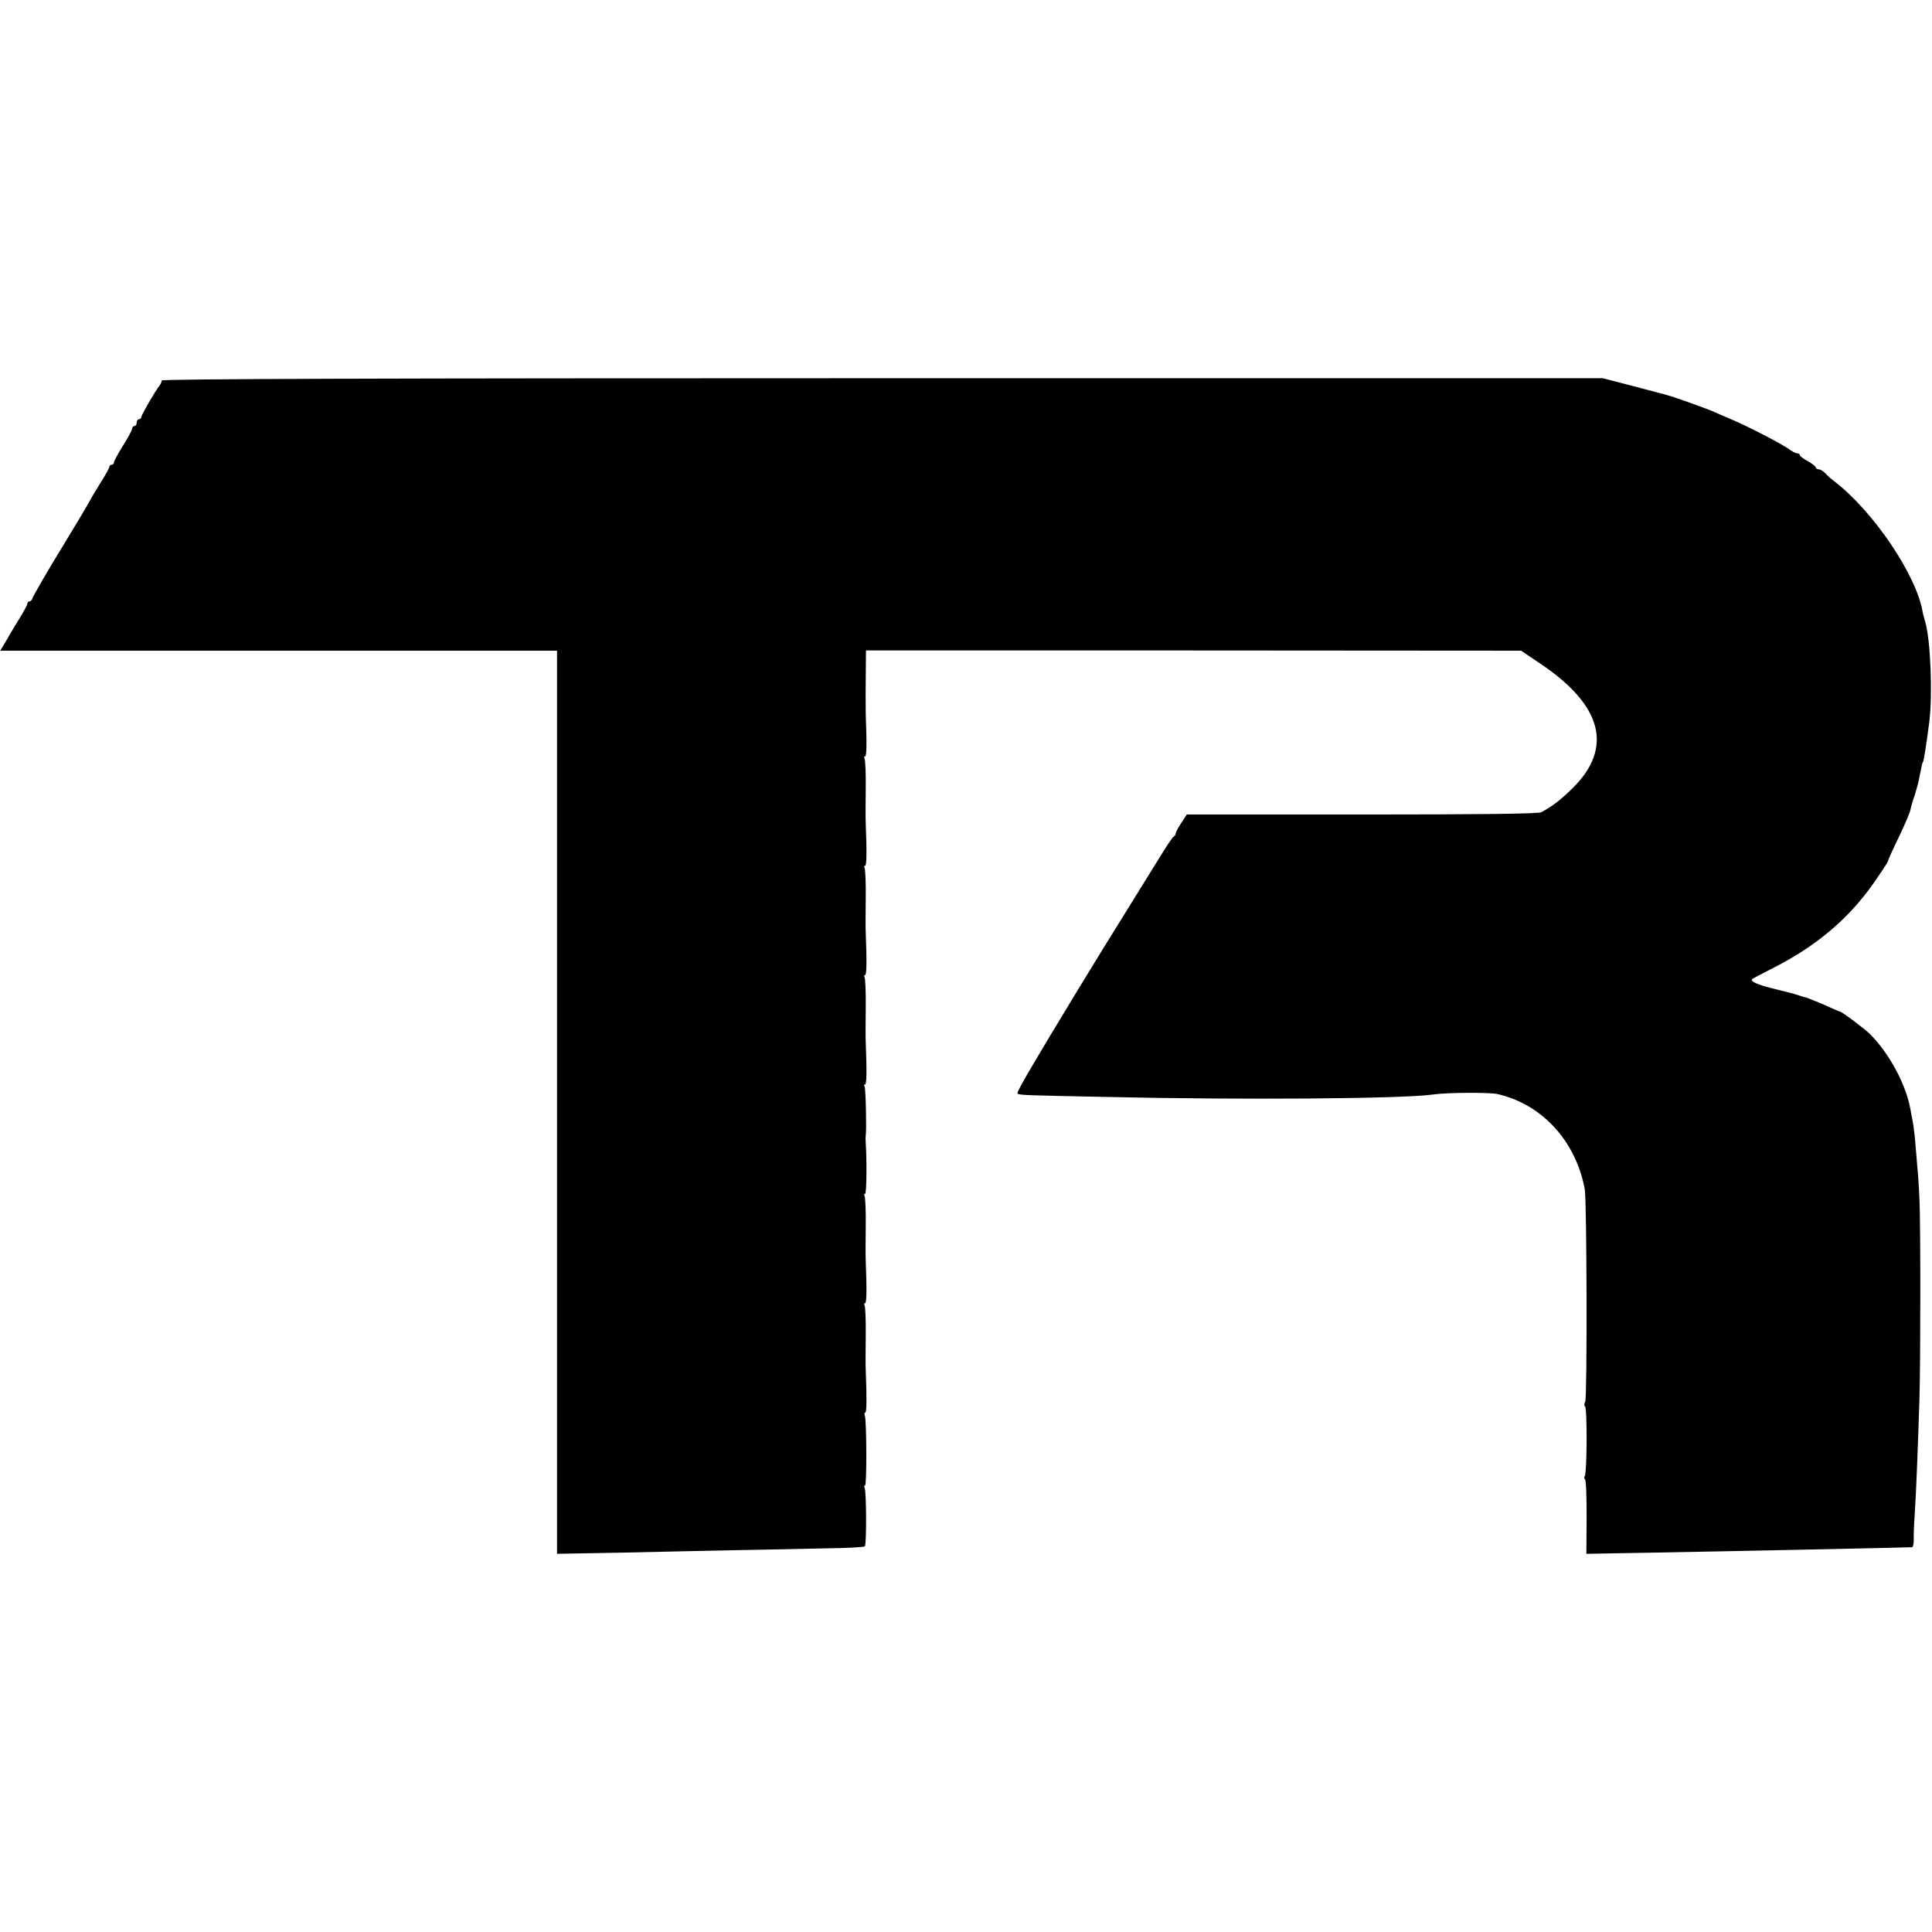
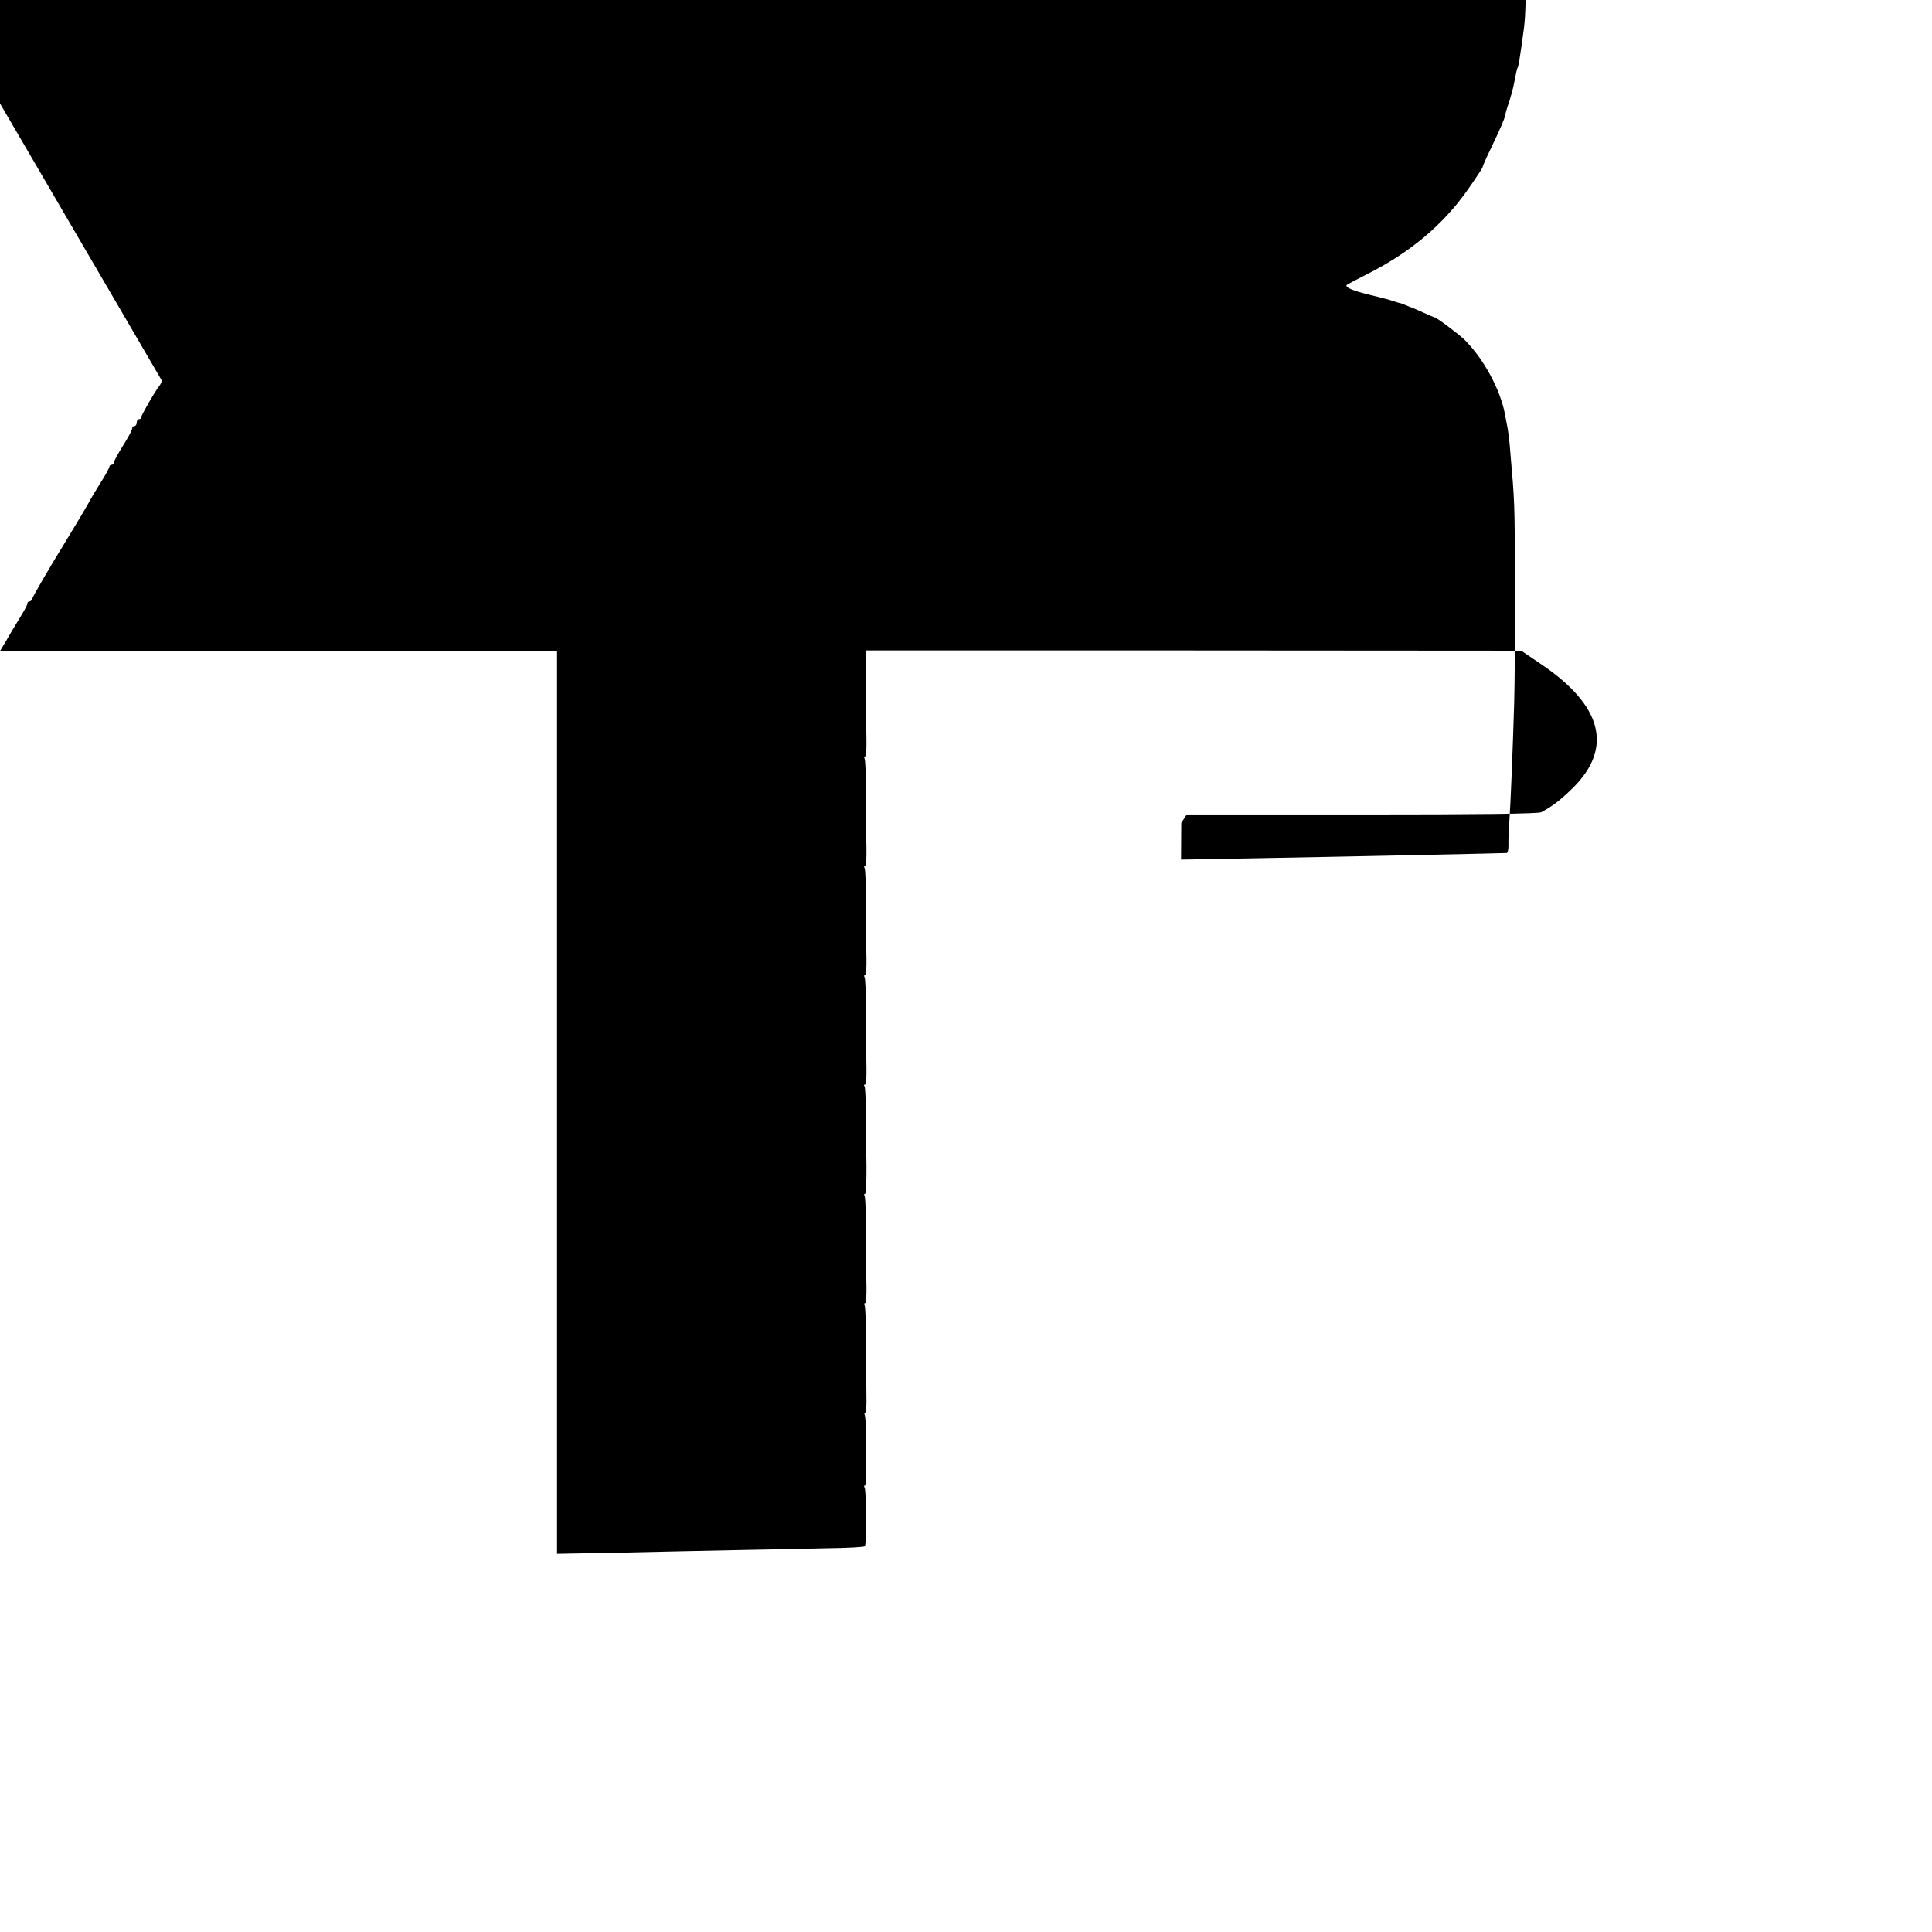
<svg xmlns="http://www.w3.org/2000/svg" version="1.0" width="848pt" height="848pt" viewBox="0 0 848 848" preserveAspectRatio="xMidYMid meet">
  <g transform="translate(0,848) scale(0.1,-0.1)" fill="#000000" stroke="none">
-     <path d="M710 6810 c0 -6 -5 -16 -10 -23 -17 -20 -80 -129 -80 -138 0 -5 -4 -9 -10 -9 -5 0 -10 -7 -10 -15 0 -8 -4 -15 -10 -15 -5 0 -10 -5 -10 -11 0 -7 -18 -40 -40 -75 -22 -35 -40 -68 -40 -74 0 -5 -4 -10 -10 -10 -5 0 -10 -4 -10 -9 0 -5 -18 -38 -40 -72 -22 -35 -43 -71 -47 -79 -6 -12 -61 -105 -113 -190 -65 -105 -136 -228 -138 -237 -2 -7 -8 -13 -13 -13 -5 0 -9 -4 -9 -10 0 -5 -15 -33 -33 -62 -18 -29 -45 -74 -59 -99 l-27 -45 1222 0 1222 0 0 -1982 0 -1982 280 5 c154 4 384 8 510 11 127 2 303 6 393 8 89 1 165 5 168 9 8 7 7 245 -1 257 -3 6 -3 10 2 10 8 0 7 285 -1 307 -3 7 -2 13 2 13 6 0 7 61 2 185 -1 17 -1 85 0 153 1 67 -2 127 -5 132 -3 6 -3 10 2 10 7 0 8 58 3 185 -1 17 -1 85 0 153 1 67 -2 127 -5 132 -3 6 -3 10 2 10 7 0 8 149 3 223 -1 12 -1 27 0 32 4 25 0 207 -5 216 -4 5 -3 9 2 9 7 0 8 58 3 185 -1 17 -1 85 0 153 1 67 -2 127 -5 132 -3 6 -3 10 2 10 7 0 8 58 3 185 -1 17 -1 85 0 153 1 67 -2 127 -5 132 -3 6 -3 10 2 10 7 0 8 58 3 185 -1 17 -1 85 0 153 1 67 -2 127 -5 132 -3 6 -3 10 2 10 7 0 8 57 3 185 0 17 -1 86 0 155 l1 125 1438 0 1438 -1 84 -57 c273 -183 321 -370 141 -547 -54 -53 -90 -80 -137 -105 -13 -7 -272 -10 -788 -10 l-768 0 -24 -37 c-14 -21 -25 -42 -25 -47 0 -5 -4 -11 -8 -13 -5 -1 -31 -41 -60 -88 -29 -47 -86 -139 -127 -205 -64 -102 -179 -289 -236 -383 -195 -321 -268 -446 -263 -451 7 -8 14 -8 404 -16 581 -13 1286 -8 1420 11 61 9 248 10 283 2 196 -45 344 -207 383 -418 9 -51 11 -912 2 -932 -5 -9 -5 -19 -1 -21 10 -6 9 -290 -1 -305 -3 -6 -3 -13 1 -15 5 -3 7 -78 7 -166 l-1 -161 281 5 c552 10 1136 23 1149 24 4 1 7 16 7 34 -1 17 1 66 4 107 6 84 15 318 21 515 5 170 5 767 0 870 -3 73 -6 109 -20 270 -3 28 -7 61 -10 75 -3 14 -7 37 -10 53 -20 109 -93 244 -177 328 -23 23 -124 99 -132 99 -2 0 -25 10 -52 22 -27 12 -51 23 -54 23 -3 1 -13 5 -22 9 -9 4 -22 9 -30 10 -7 2 -20 6 -28 9 -8 3 -53 15 -99 26 -75 18 -112 34 -100 44 2 2 42 23 89 47 187 94 332 215 441 370 35 50 64 94 65 98 0 4 16 41 36 82 46 96 61 132 64 149 1 8 9 35 18 60 8 26 18 62 21 81 9 47 13 65 15 65 3 0 13 61 28 175 15 121 6 356 -17 438 -5 18 -10 36 -11 40 -24 163 -218 450 -392 582 -11 8 -28 23 -36 33 -9 9 -22 17 -29 17 -7 0 -13 4 -13 8 0 5 -16 17 -35 28 -19 10 -35 22 -35 26 0 5 -5 8 -11 8 -6 0 -23 8 -37 19 -36 25 -184 102 -252 130 -30 13 -68 29 -85 37 -29 12 -164 61 -195 69 -8 3 -76 20 -150 40 l-135 35 -3162 0 c-2188 0 -3163 -3 -3163 -10z" />
+     <path d="M710 6810 c0 -6 -5 -16 -10 -23 -17 -20 -80 -129 -80 -138 0 -5 -4 -9 -10 -9 -5 0 -10 -7 -10 -15 0 -8 -4 -15 -10 -15 -5 0 -10 -5 -10 -11 0 -7 -18 -40 -40 -75 -22 -35 -40 -68 -40 -74 0 -5 -4 -10 -10 -10 -5 0 -10 -4 -10 -9 0 -5 -18 -38 -40 -72 -22 -35 -43 -71 -47 -79 -6 -12 -61 -105 -113 -190 -65 -105 -136 -228 -138 -237 -2 -7 -8 -13 -13 -13 -5 0 -9 -4 -9 -10 0 -5 -15 -33 -33 -62 -18 -29 -45 -74 -59 -99 l-27 -45 1222 0 1222 0 0 -1982 0 -1982 280 5 c154 4 384 8 510 11 127 2 303 6 393 8 89 1 165 5 168 9 8 7 7 245 -1 257 -3 6 -3 10 2 10 8 0 7 285 -1 307 -3 7 -2 13 2 13 6 0 7 61 2 185 -1 17 -1 85 0 153 1 67 -2 127 -5 132 -3 6 -3 10 2 10 7 0 8 58 3 185 -1 17 -1 85 0 153 1 67 -2 127 -5 132 -3 6 -3 10 2 10 7 0 8 149 3 223 -1 12 -1 27 0 32 4 25 0 207 -5 216 -4 5 -3 9 2 9 7 0 8 58 3 185 -1 17 -1 85 0 153 1 67 -2 127 -5 132 -3 6 -3 10 2 10 7 0 8 58 3 185 -1 17 -1 85 0 153 1 67 -2 127 -5 132 -3 6 -3 10 2 10 7 0 8 58 3 185 -1 17 -1 85 0 153 1 67 -2 127 -5 132 -3 6 -3 10 2 10 7 0 8 57 3 185 0 17 -1 86 0 155 l1 125 1438 0 1438 -1 84 -57 c273 -183 321 -370 141 -547 -54 -53 -90 -80 -137 -105 -13 -7 -272 -10 -788 -10 l-768 0 -24 -37 l-1 -161 281 5 c552 10 1136 23 1149 24 4 1 7 16 7 34 -1 17 1 66 4 107 6 84 15 318 21 515 5 170 5 767 0 870 -3 73 -6 109 -20 270 -3 28 -7 61 -10 75 -3 14 -7 37 -10 53 -20 109 -93 244 -177 328 -23 23 -124 99 -132 99 -2 0 -25 10 -52 22 -27 12 -51 23 -54 23 -3 1 -13 5 -22 9 -9 4 -22 9 -30 10 -7 2 -20 6 -28 9 -8 3 -53 15 -99 26 -75 18 -112 34 -100 44 2 2 42 23 89 47 187 94 332 215 441 370 35 50 64 94 65 98 0 4 16 41 36 82 46 96 61 132 64 149 1 8 9 35 18 60 8 26 18 62 21 81 9 47 13 65 15 65 3 0 13 61 28 175 15 121 6 356 -17 438 -5 18 -10 36 -11 40 -24 163 -218 450 -392 582 -11 8 -28 23 -36 33 -9 9 -22 17 -29 17 -7 0 -13 4 -13 8 0 5 -16 17 -35 28 -19 10 -35 22 -35 26 0 5 -5 8 -11 8 -6 0 -23 8 -37 19 -36 25 -184 102 -252 130 -30 13 -68 29 -85 37 -29 12 -164 61 -195 69 -8 3 -76 20 -150 40 l-135 35 -3162 0 c-2188 0 -3163 -3 -3163 -10z" />
  </g>
</svg>